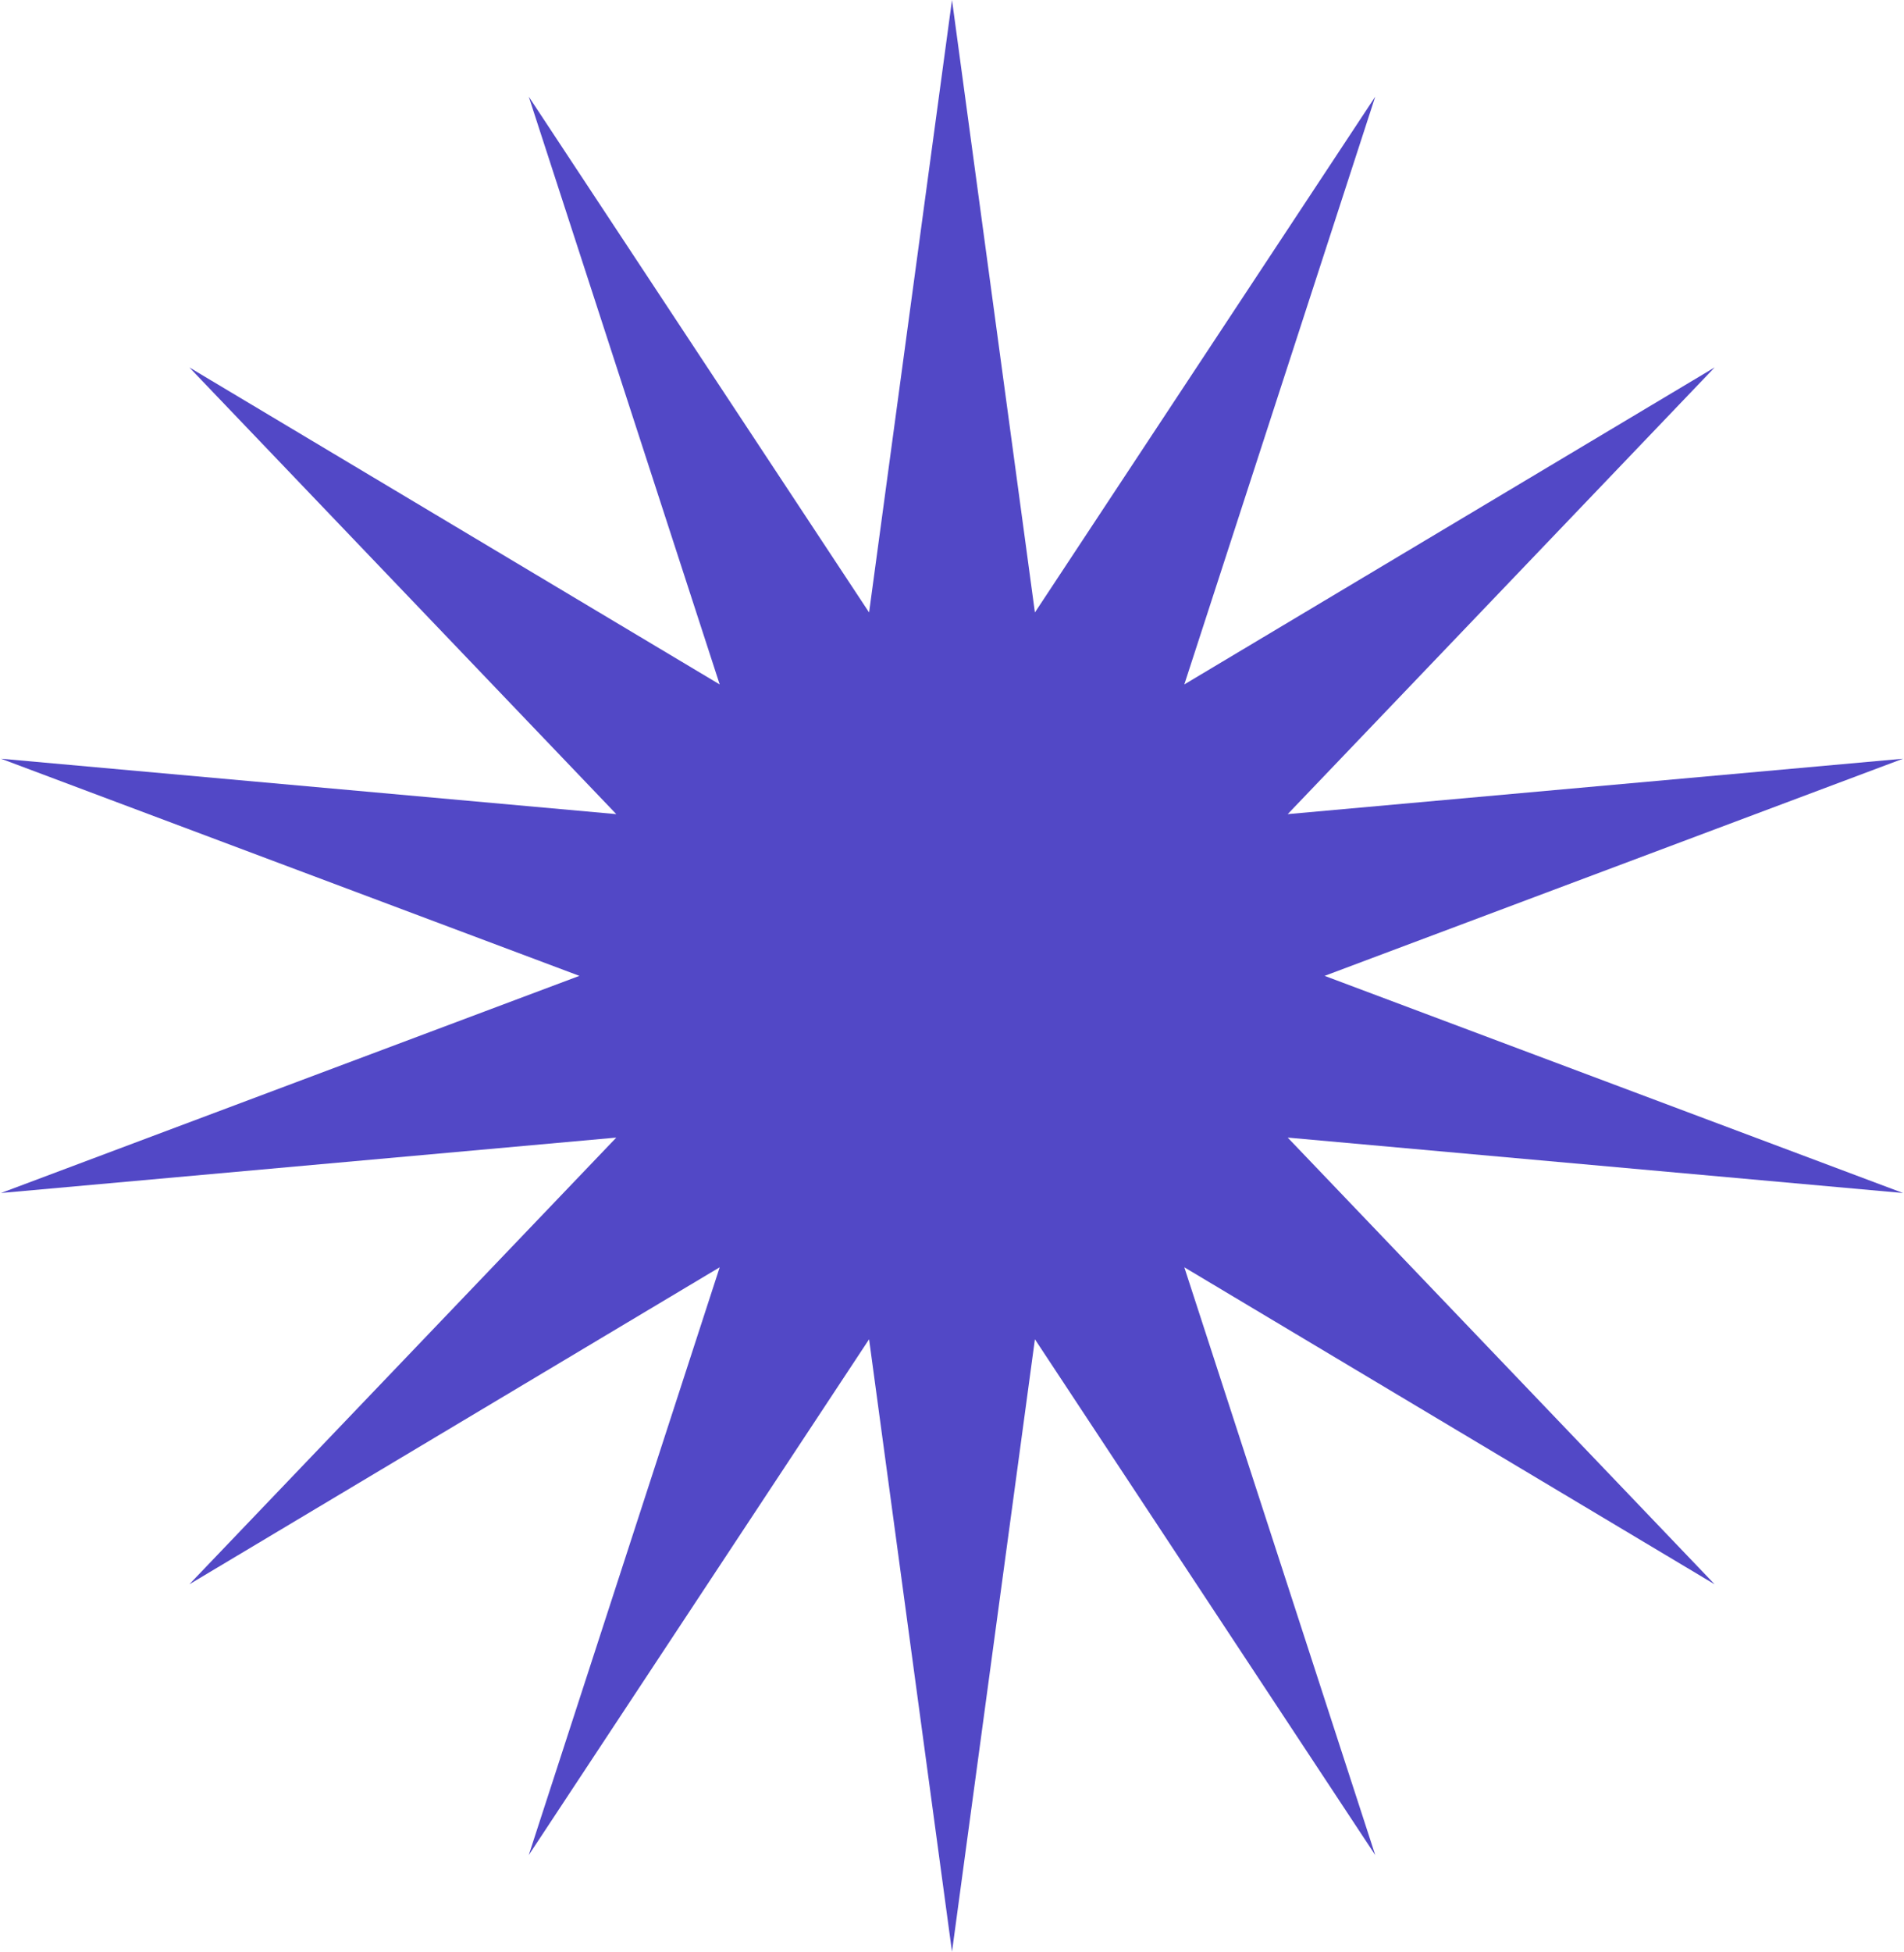
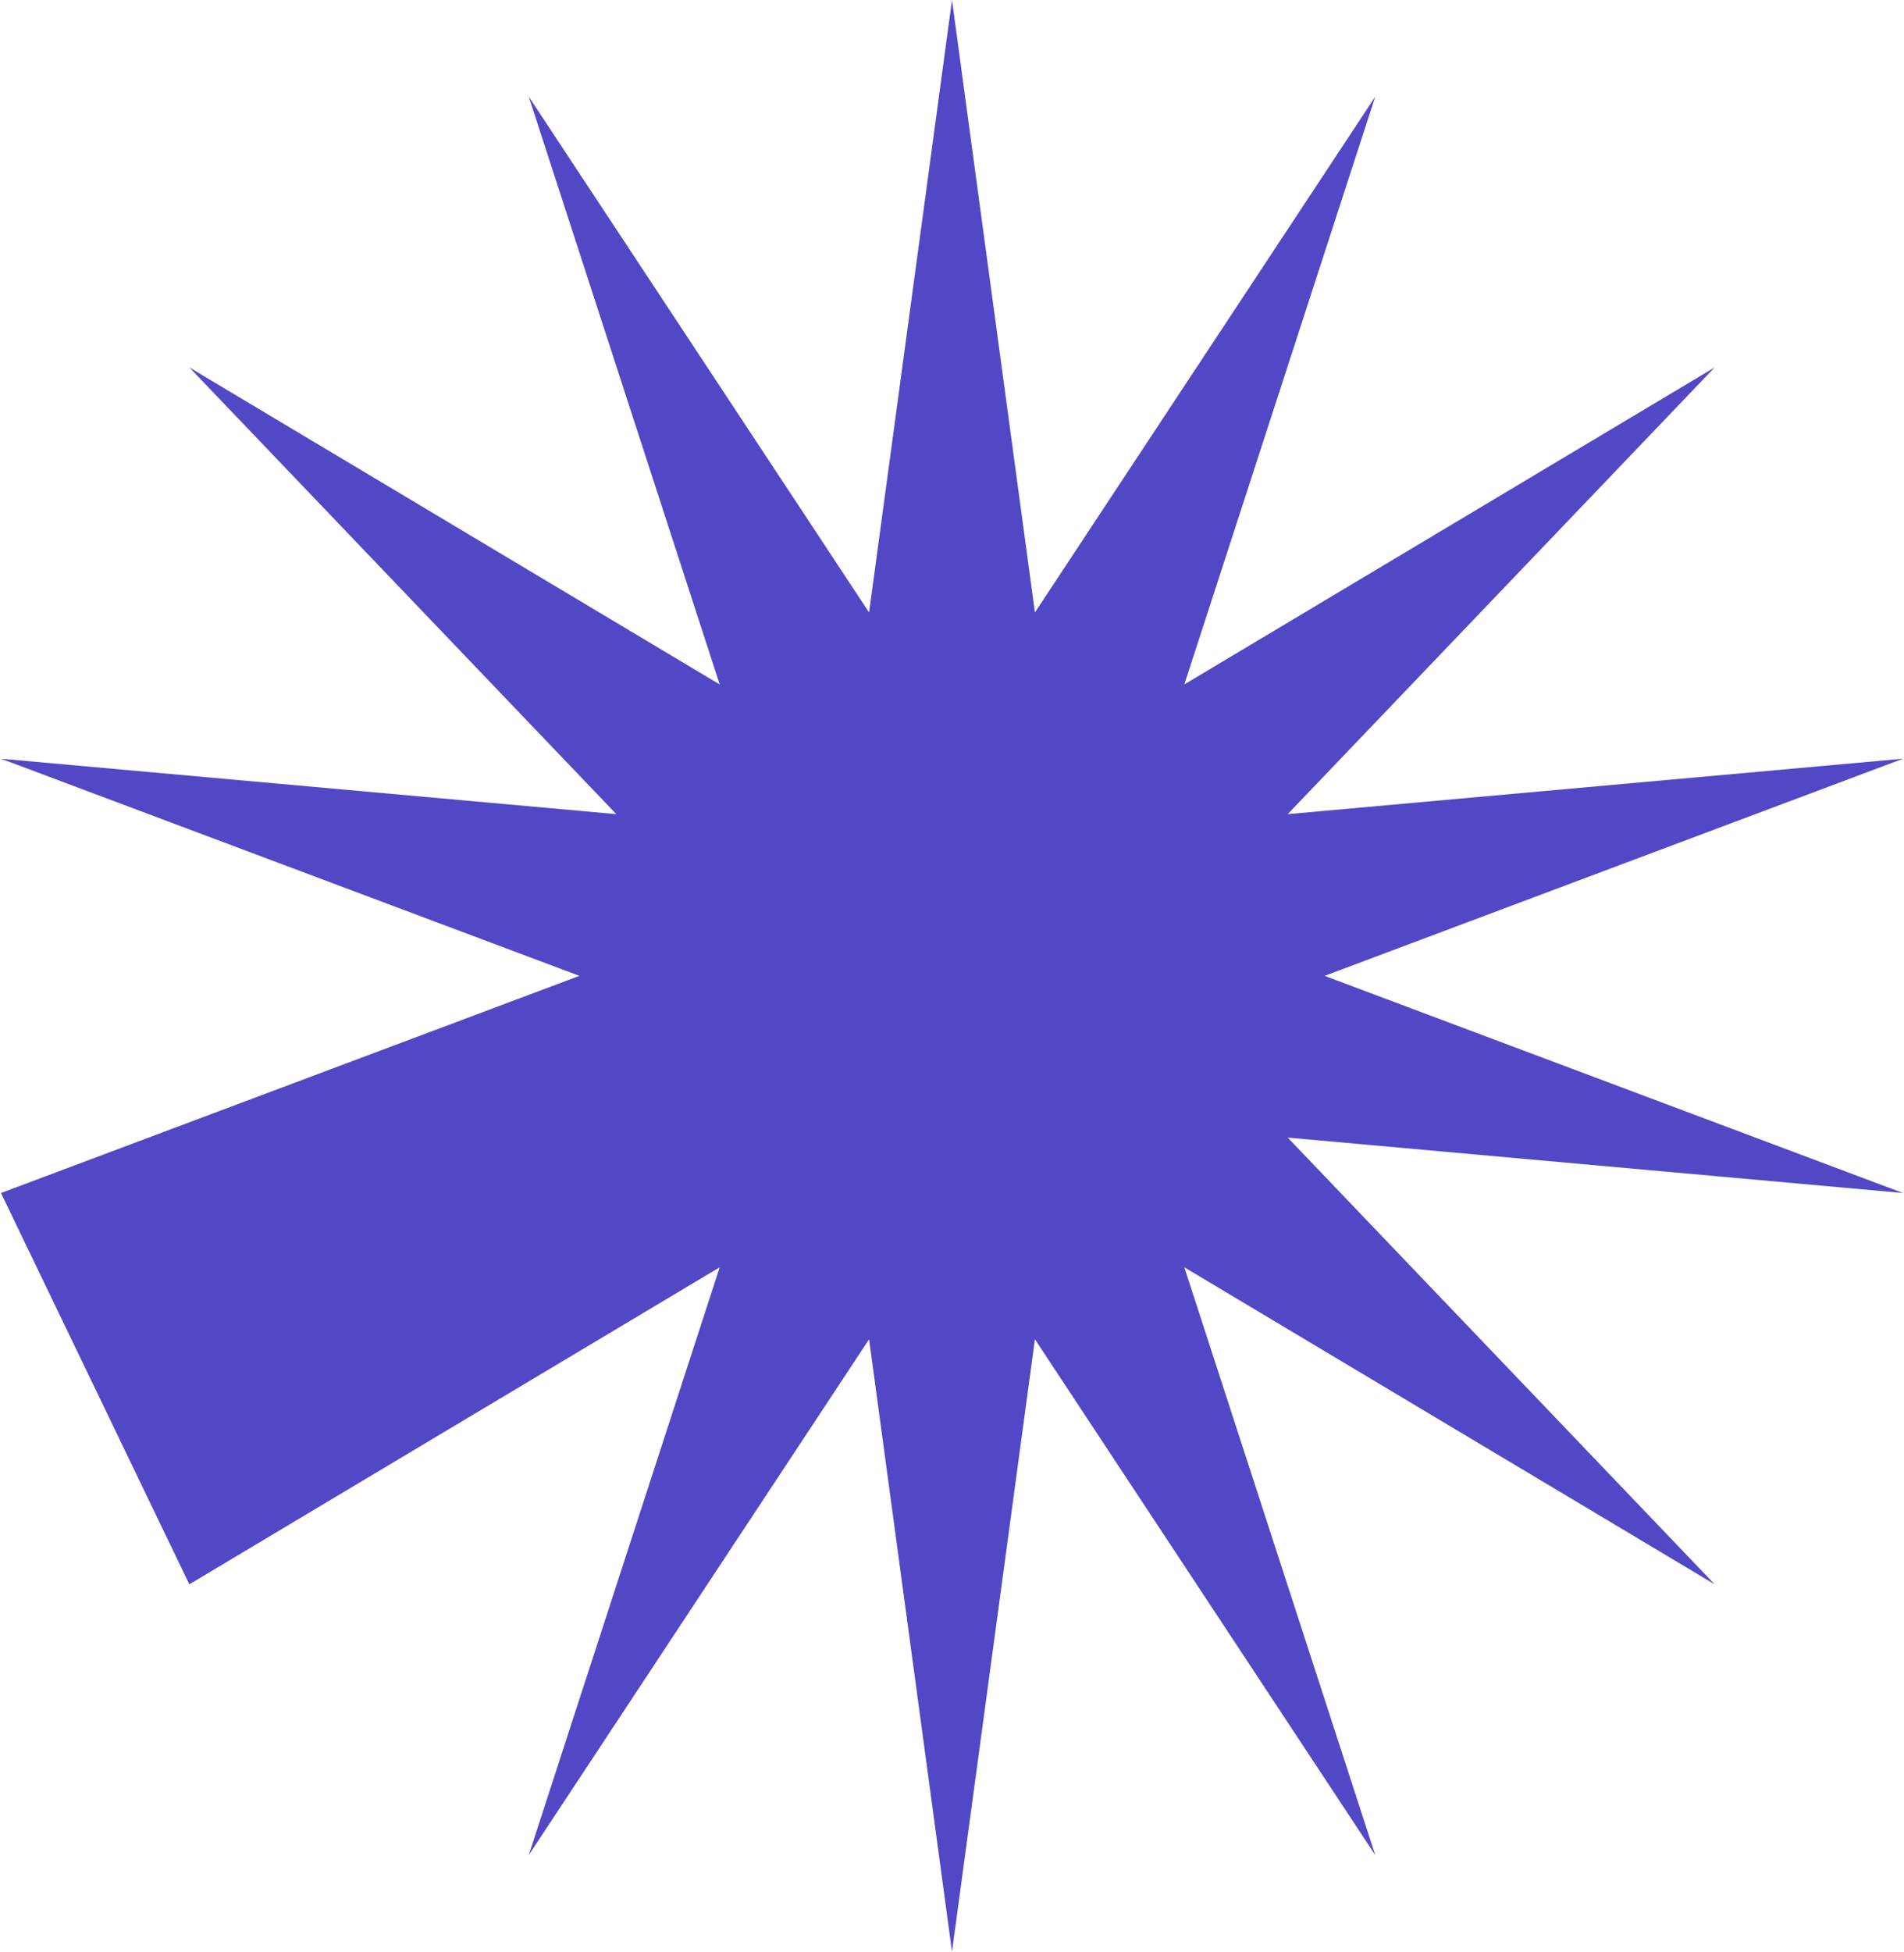
<svg xmlns="http://www.w3.org/2000/svg" width="1379" height="1413" viewBox="0 0 1379 1413" fill="none">
-   <path d="M689.5 0L749.549 443.407L996.039 69.966L857.754 495.516L1241.86 266.004L932.635 589.413L1378.29 549.289L959.359 706.5L1378.29 863.711L932.635 823.587L1241.86 1147L857.754 917.484L996.039 1343.03L749.549 969.593L689.5 1413L629.451 969.593L382.961 1343.03L521.246 917.484L137.136 1147L446.365 823.587L0.713 863.711L419.641 706.5L0.713 549.289L446.365 589.413L137.136 266.004L521.246 495.516L382.961 69.966L629.451 443.407L689.5 0Z" fill="#5248C6" />
+   <path d="M689.5 0L749.549 443.407L996.039 69.966L857.754 495.516L1241.86 266.004L932.635 589.413L1378.29 549.289L959.359 706.5L1378.29 863.711L932.635 823.587L1241.86 1147L857.754 917.484L996.039 1343.03L749.549 969.593L689.5 1413L629.451 969.593L382.961 1343.03L521.246 917.484L137.136 1147L0.713 863.711L419.641 706.5L0.713 549.289L446.365 589.413L137.136 266.004L521.246 495.516L382.961 69.966L629.451 443.407L689.5 0Z" fill="#5248C6" />
</svg>